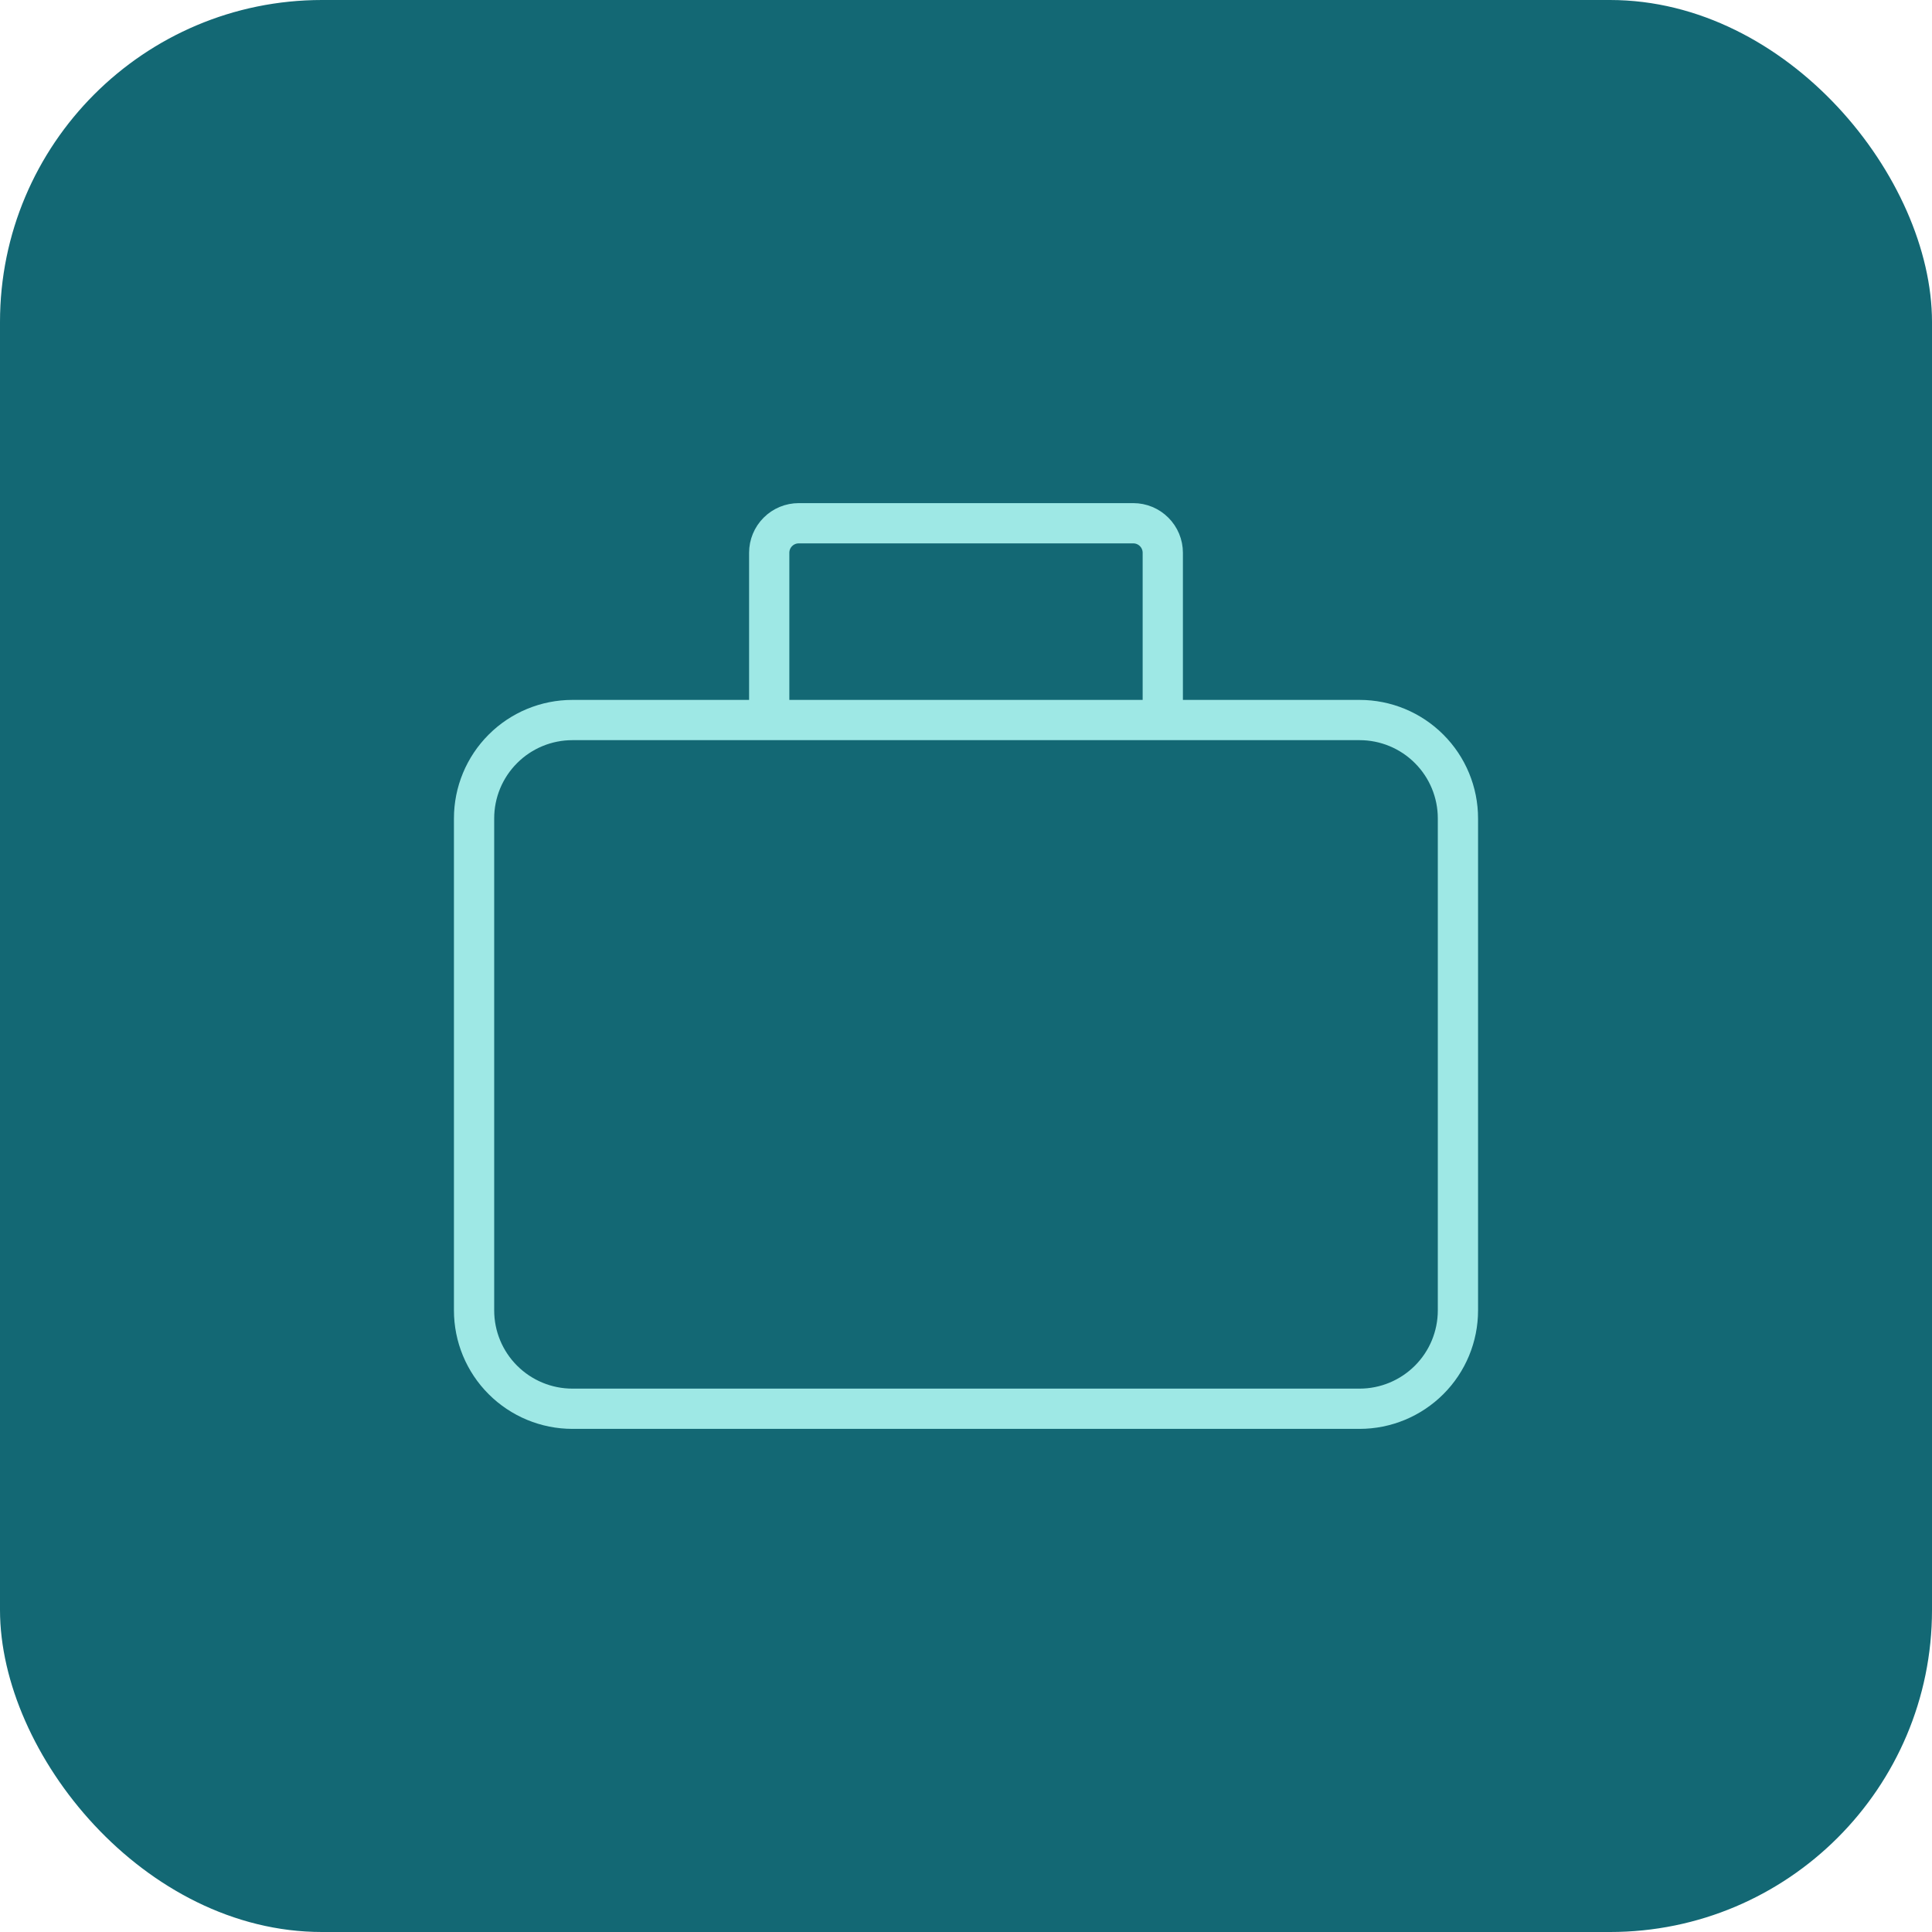
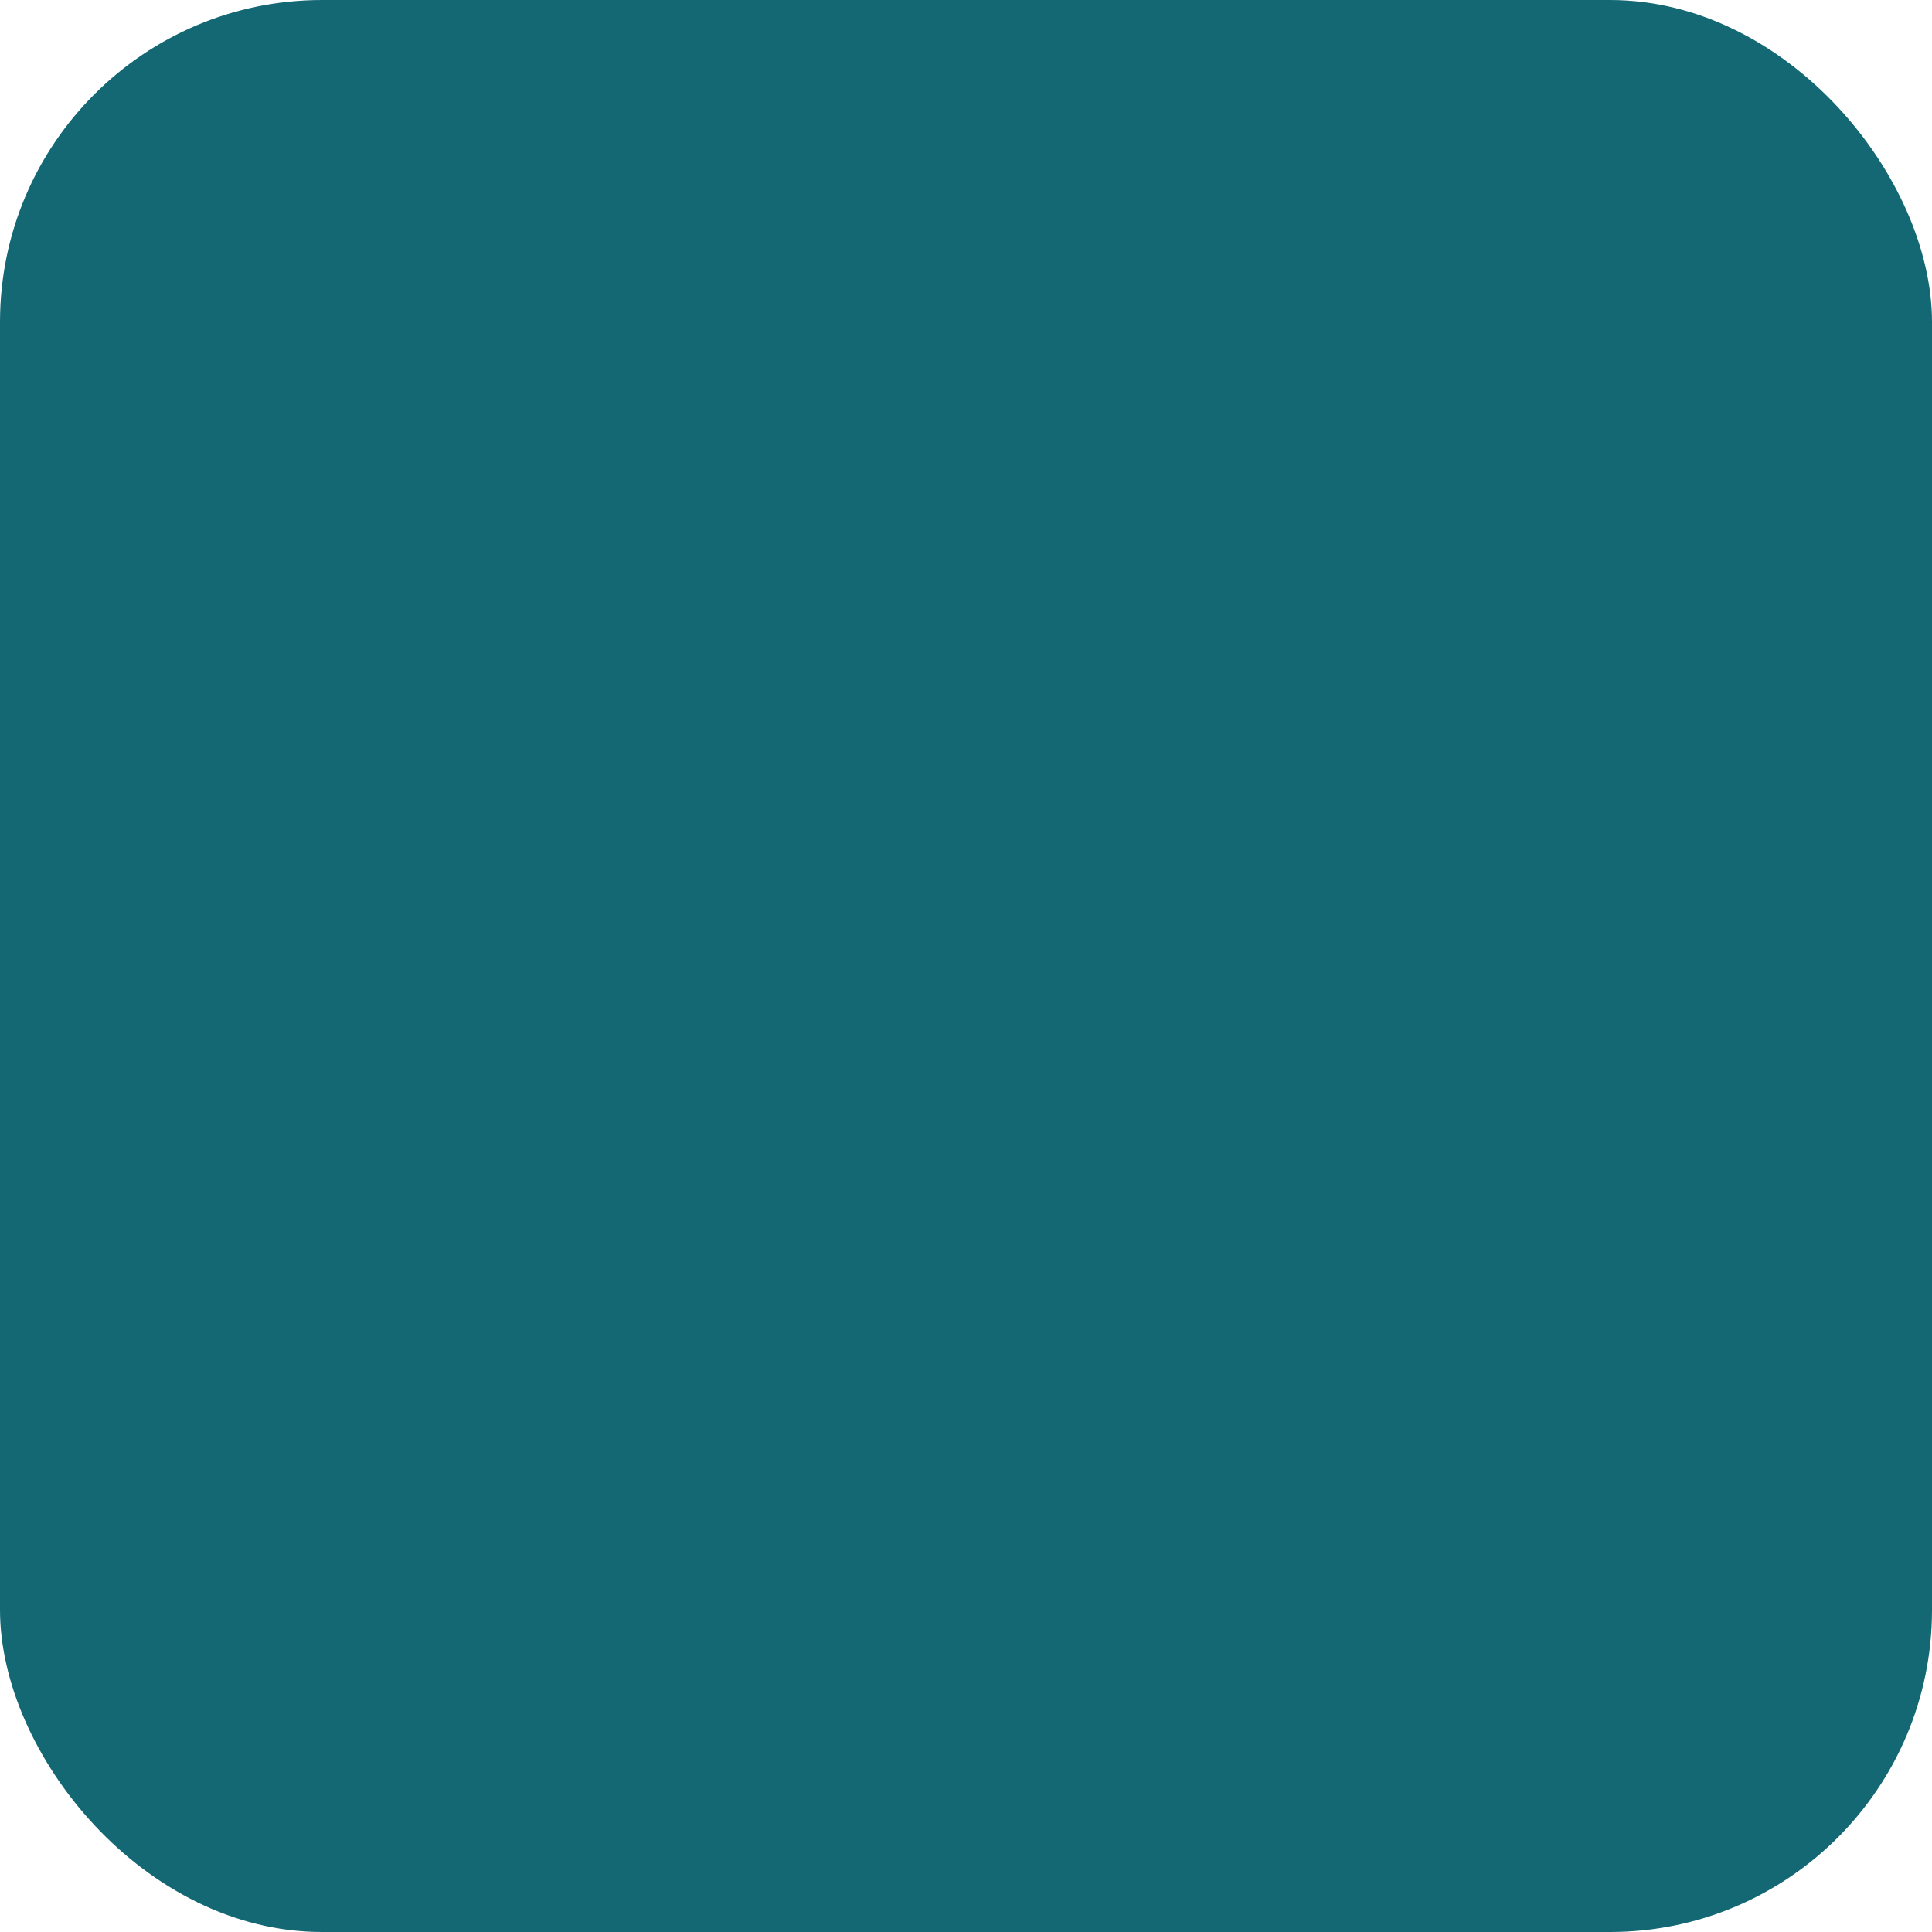
<svg xmlns="http://www.w3.org/2000/svg" width="48" height="48" viewBox="0 0 48 48" fill="none">
  <rect width="48" height="48" rx="8" fill="#136874" />
-   <path d="M19.111 17.889H14.222C13.574 17.889 12.952 18.146 12.494 18.605C12.035 19.063 11.778 19.685 11.778 20.333V32.556C11.778 33.204 12.035 33.826 12.494 34.284C12.952 34.742 13.574 35 14.222 35H33.778C34.426 35 35.048 34.742 35.506 34.284C35.965 33.826 36.222 33.204 36.222 32.556V20.333C36.222 19.685 35.965 19.063 35.506 18.605C35.048 18.146 34.426 17.889 33.778 17.889H28.889M19.111 17.889V13.733C19.111 13.539 19.188 13.352 19.326 13.215C19.463 13.077 19.65 13 19.845 13H28.156C28.35 13 28.537 13.077 28.674 13.215C28.812 13.352 28.889 13.539 28.889 13.733V17.889M19.111 17.889H28.889" stroke="#9EE8E5" />
</svg>